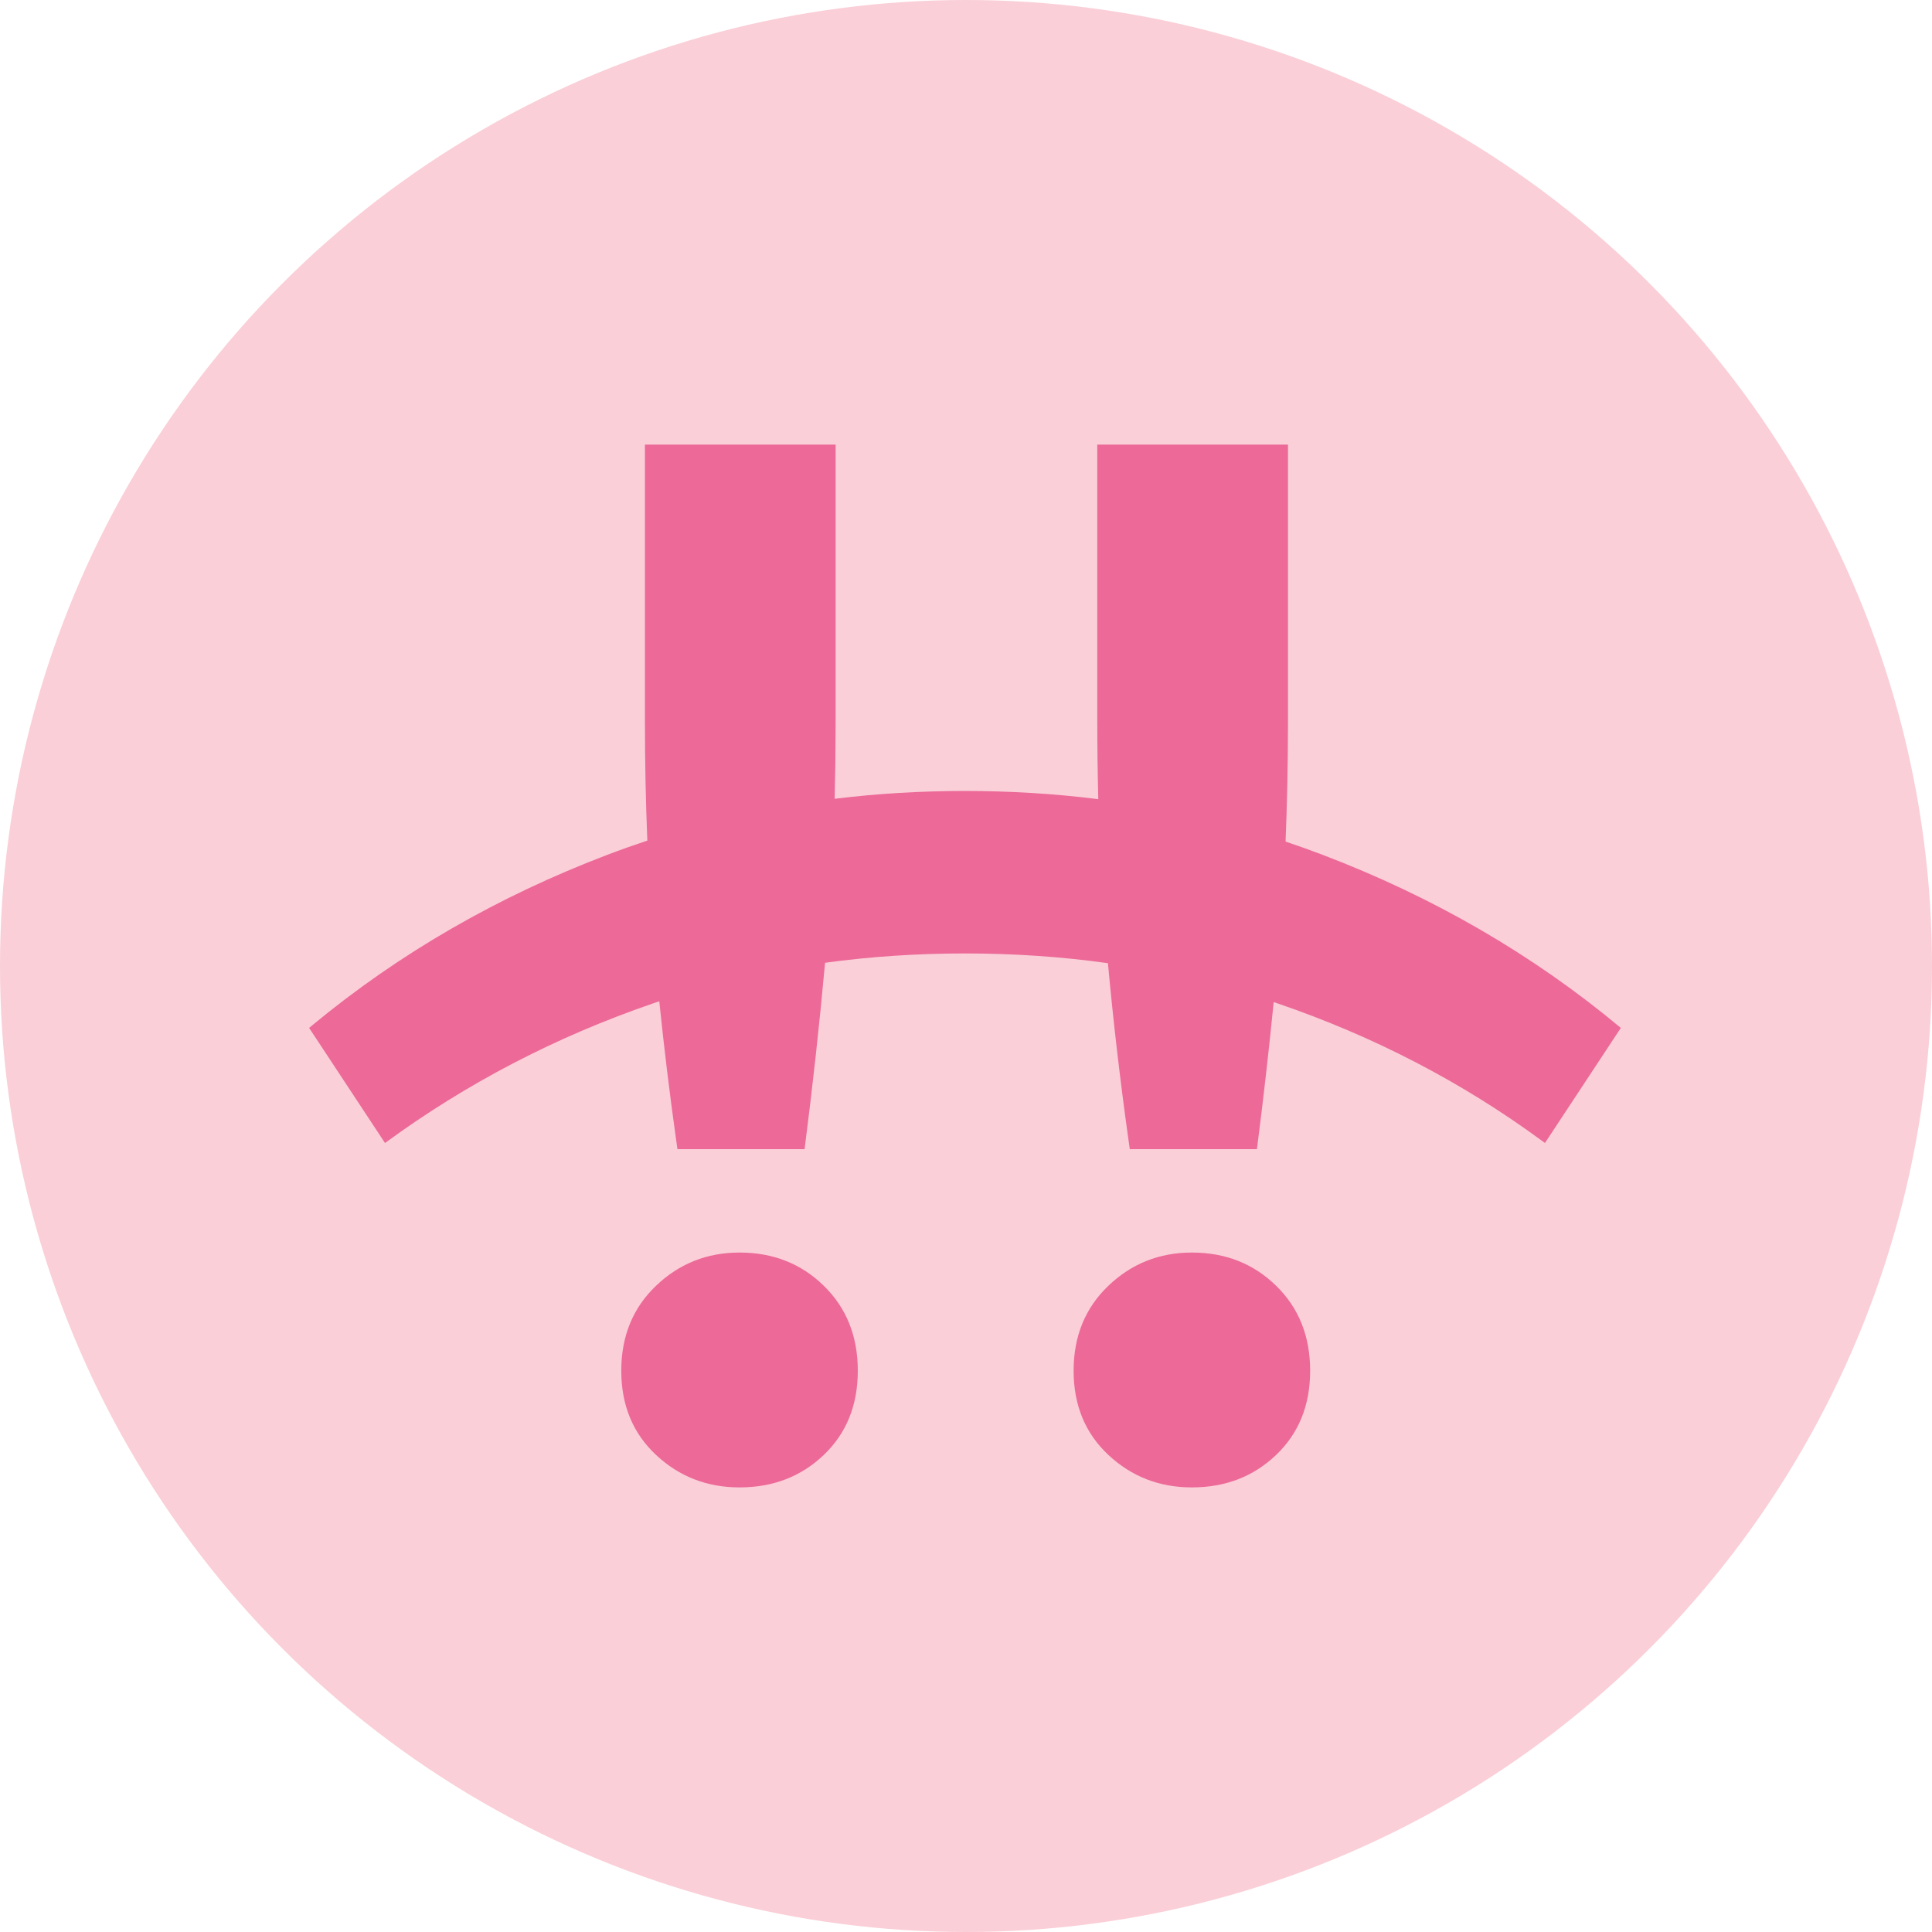
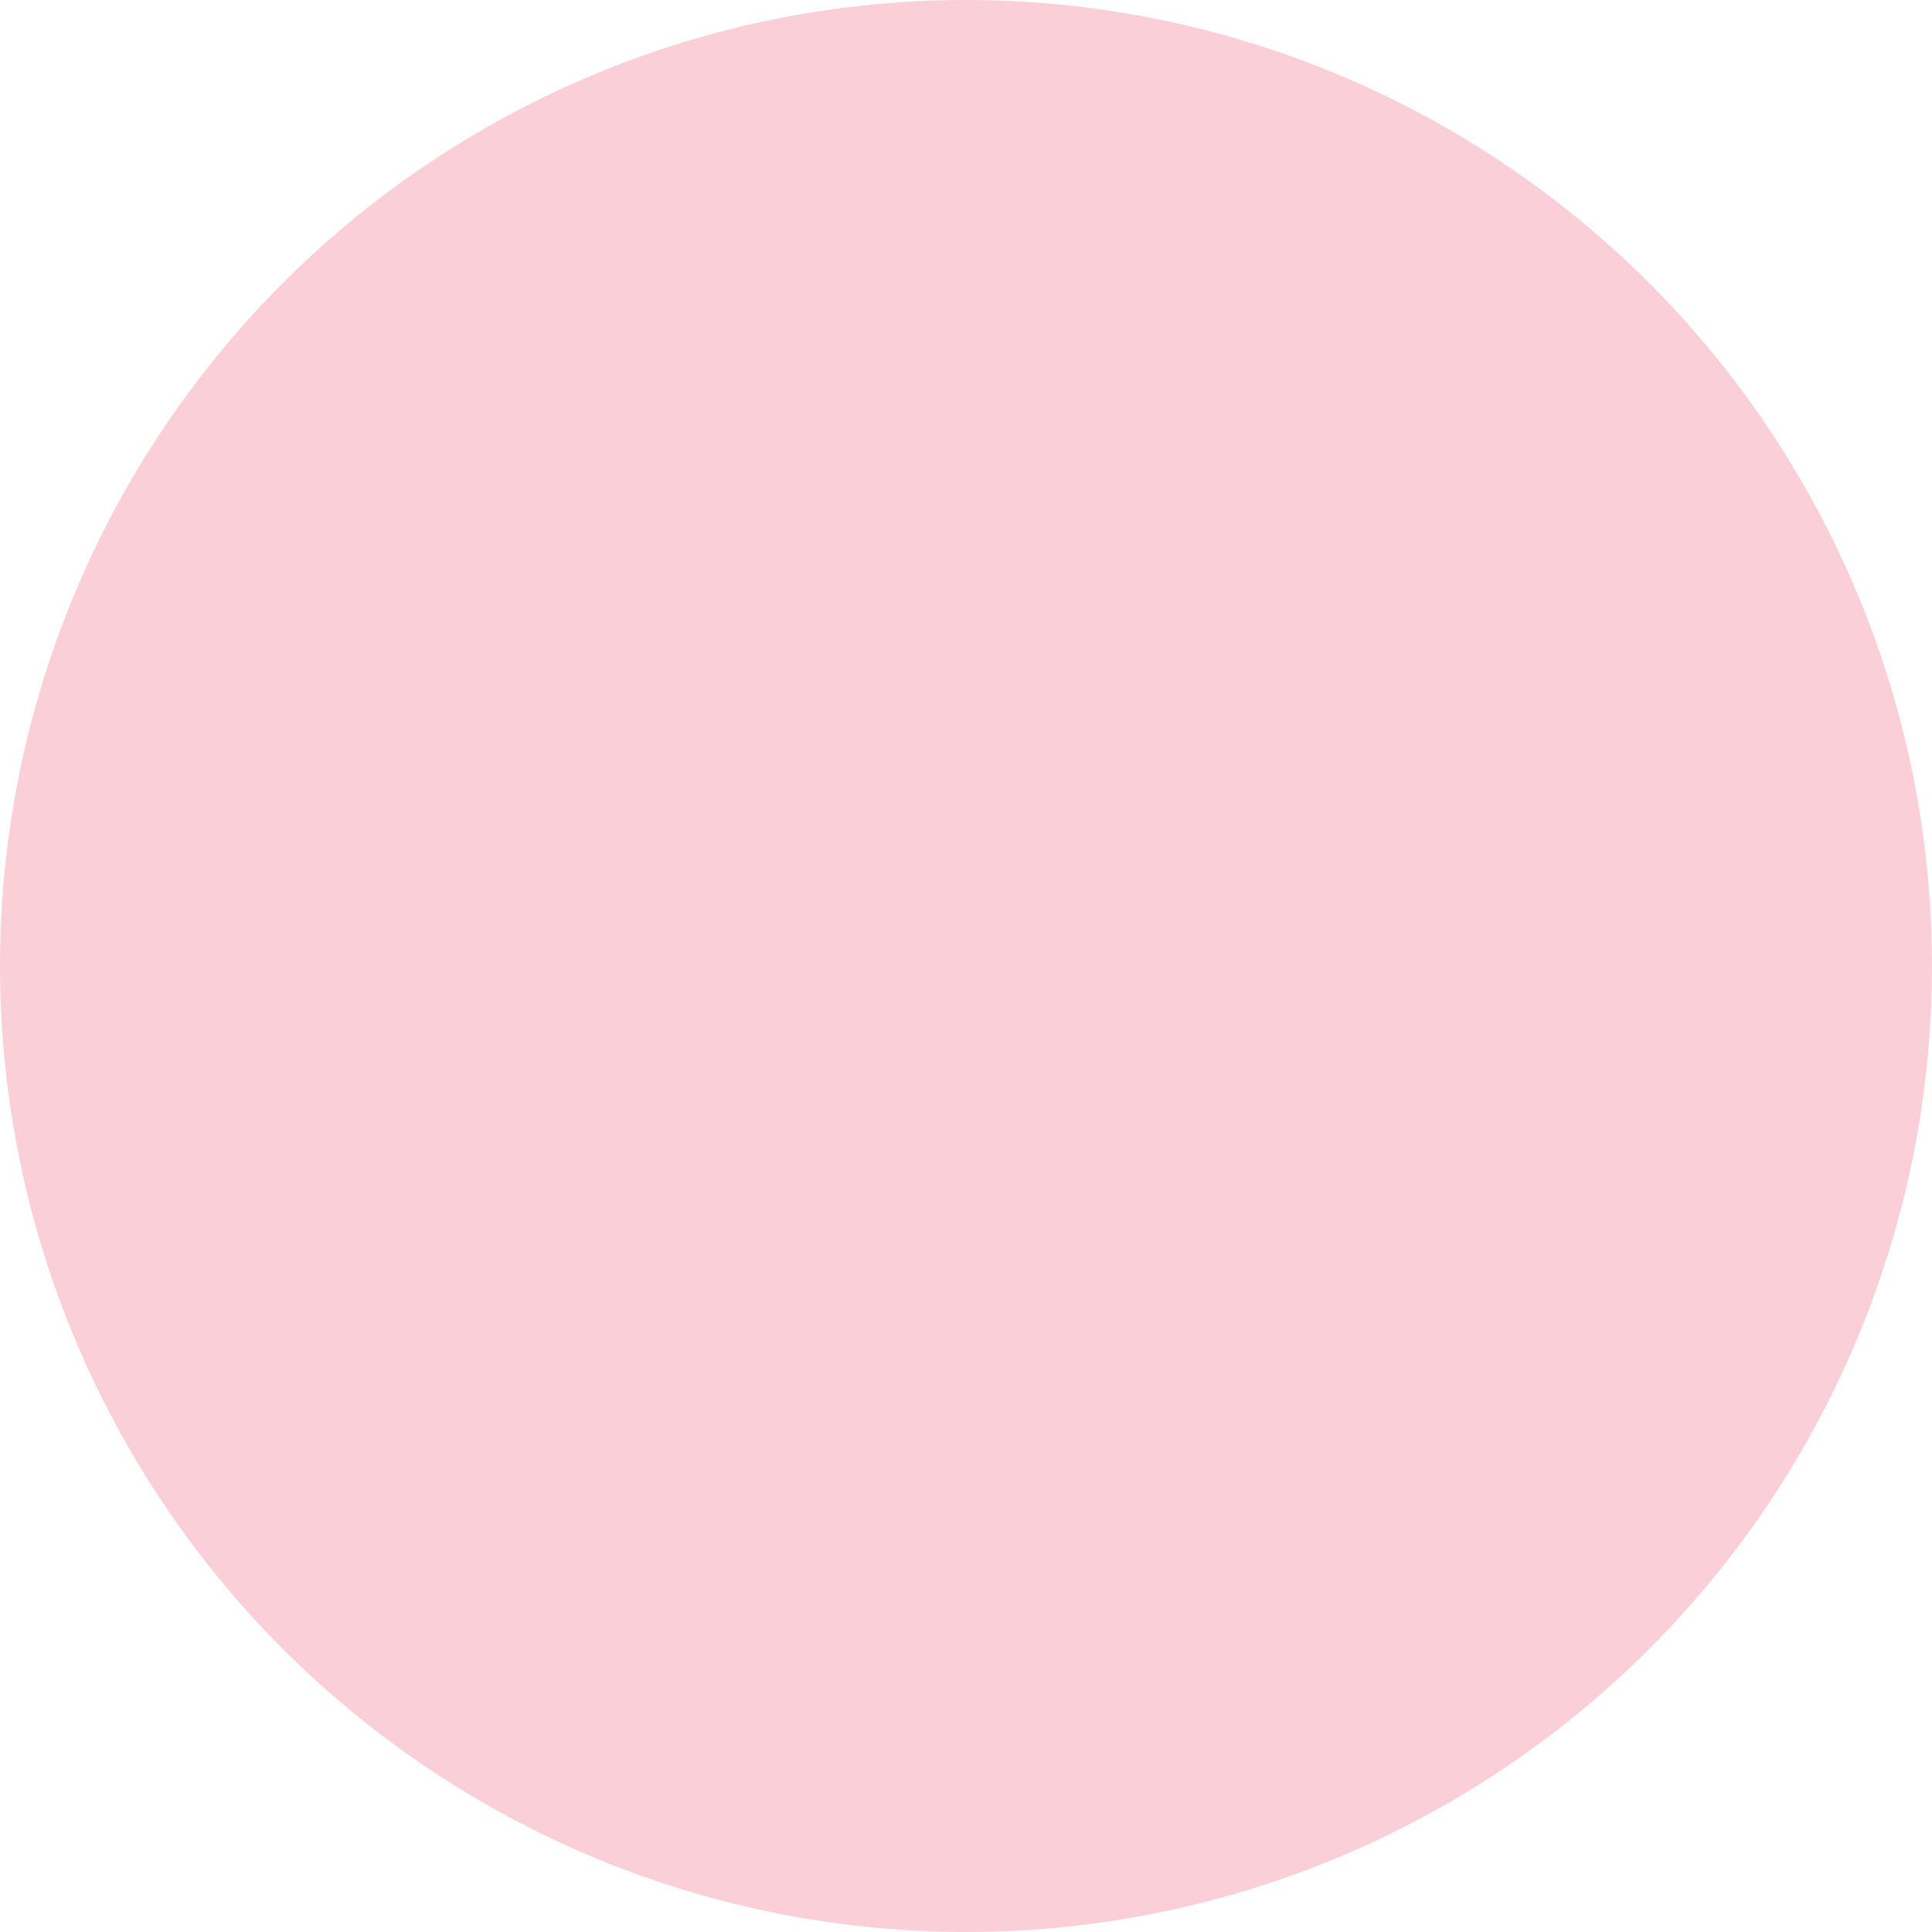
<svg xmlns="http://www.w3.org/2000/svg" xmlns:ns1="http://www.inkscape.org/namespaces/inkscape" xmlns:ns2="http://sodipodi.sourceforge.net/DTD/sodipodi-0.dtd" ns1:version="1.0 (4035a4f, 2020-05-01)" ns2:docname="token-bunny.svg" id="svg840" version="1.1" viewBox="0 0 640 640" height="640" width="640">
  <defs id="defs844" />
  <ns2:namedview ns1:current-layer="svg840" ns1:cy="320" ns1:cx="320" ns1:zoom="0.8875" showgrid="false" id="namedview842" ns1:window-height="480" ns1:window-width="640" ns1:pageshadow="2" ns1:pageopacity="0" guidetolerance="10" gridtolerance="10" objecttolerance="10" borderopacity="1" bordercolor="#666666" pagecolor="#ffffff" />
  <title id="title833">token-bunny</title>
  <g transform="translate(-80,-80)" fill-rule="evenodd" fill="none" stroke-width="1" stroke="none" id="token-bunny">
    <g transform="translate(80,80)" id="bunny-token">
      <circle r="320" cy="320" cx="320" fill="#facfd8" id="Oval" />
      <g fill-rule="nonzero" fill="#ec6998" transform="translate(102.4,147.2)" id="RocketBunnySymbol">
-         <path id="Combined-Shape" d="m 142.582,267.723 c 11.1,0 20.404,3.67 27.912,11.009 7.509,7.339 11.263,16.717 11.263,28.134 0,11.417 -3.754,20.713 -11.263,27.89 -7.509,7.176 -16.813,10.764 -27.912,10.764 -10.773,0 -19.996,-3.588 -27.668,-10.764 -7.672,-7.176 -11.508,-16.473 -11.508,-27.89 0,-11.417 3.836,-20.795 11.508,-28.134 7.672,-7.339 16.894,-11.009 27.668,-11.009 z m 149.846,0 c 11.1,0 20.404,3.67 27.912,11.009 7.509,7.339 11.263,16.717 11.263,28.134 0,11.417 -3.754,20.713 -11.263,27.89 -7.509,7.176 -16.813,10.764 -27.912,10.764 -10.773,0 -19.996,-3.588 -27.668,-10.764 -7.672,-7.176 -11.508,-16.473 -11.508,-27.89 0,-11.417 3.836,-20.795 11.508,-28.134 7.672,-7.339 16.894,-11.009 27.668,-11.009 z M 174.412,0.08 v 91.008 l -0.002,2.026 c -0.015,8.317 -0.123,16.416 -0.325,24.299 14.087,-1.73 28.479,-2.594 43.175,-2.594 15.04,0 29.761,0.906 44.165,2.717 -0.225,-8.582 -0.337,-17.398 -0.337,-26.447 v 0 V 0.08 h 63.17 v 91.008 l -0.002,2.026 c -0.024,13.387 -0.29,26.21 -0.797,38.471 4.056,1.355 8.084,2.793 12.082,4.314 36.958,14.054 69.951,33.19 98.979,57.41 v 0 l -25.138,38.124 -1.27,-0.936 c -26.3,-19.286 -55.353,-34.373 -87.16,-45.261 -0.476,-0.163 -0.952,-0.324 -1.428,-0.485 -1.599,16.157 -3.449,32.397 -5.55,48.721 v 0 h -42.114 l -0.569,-4.029 c -2.689,-19.251 -4.913,-38.443 -6.673,-57.578 -15.349,-2.15 -31.136,-3.224 -47.359,-3.224 -15.88,0 -31.329,1.03 -46.346,3.089 -1.857,20.447 -4.12,41.028 -6.785,61.742 v 0 h -42.114 l -0.569,-4.029 c -2.098,-15.021 -3.913,-30.006 -5.445,-44.956 l -0.787,0.264 v 0 l -1.421,0.485 C 81.622,196.3 52.071,211.699 25.138,231.433 v 0 L 0,193.309 1.212,192.303 C 29.945,168.559 62.534,149.758 98.979,135.899 c 4.32,-1.643 8.674,-3.189 13.062,-4.64 -0.533,-12.835 -0.799,-26.226 -0.799,-40.171 v 0 V 0.08 Z" />
-       </g>
+         </g>
    </g>
  </g>
</svg>